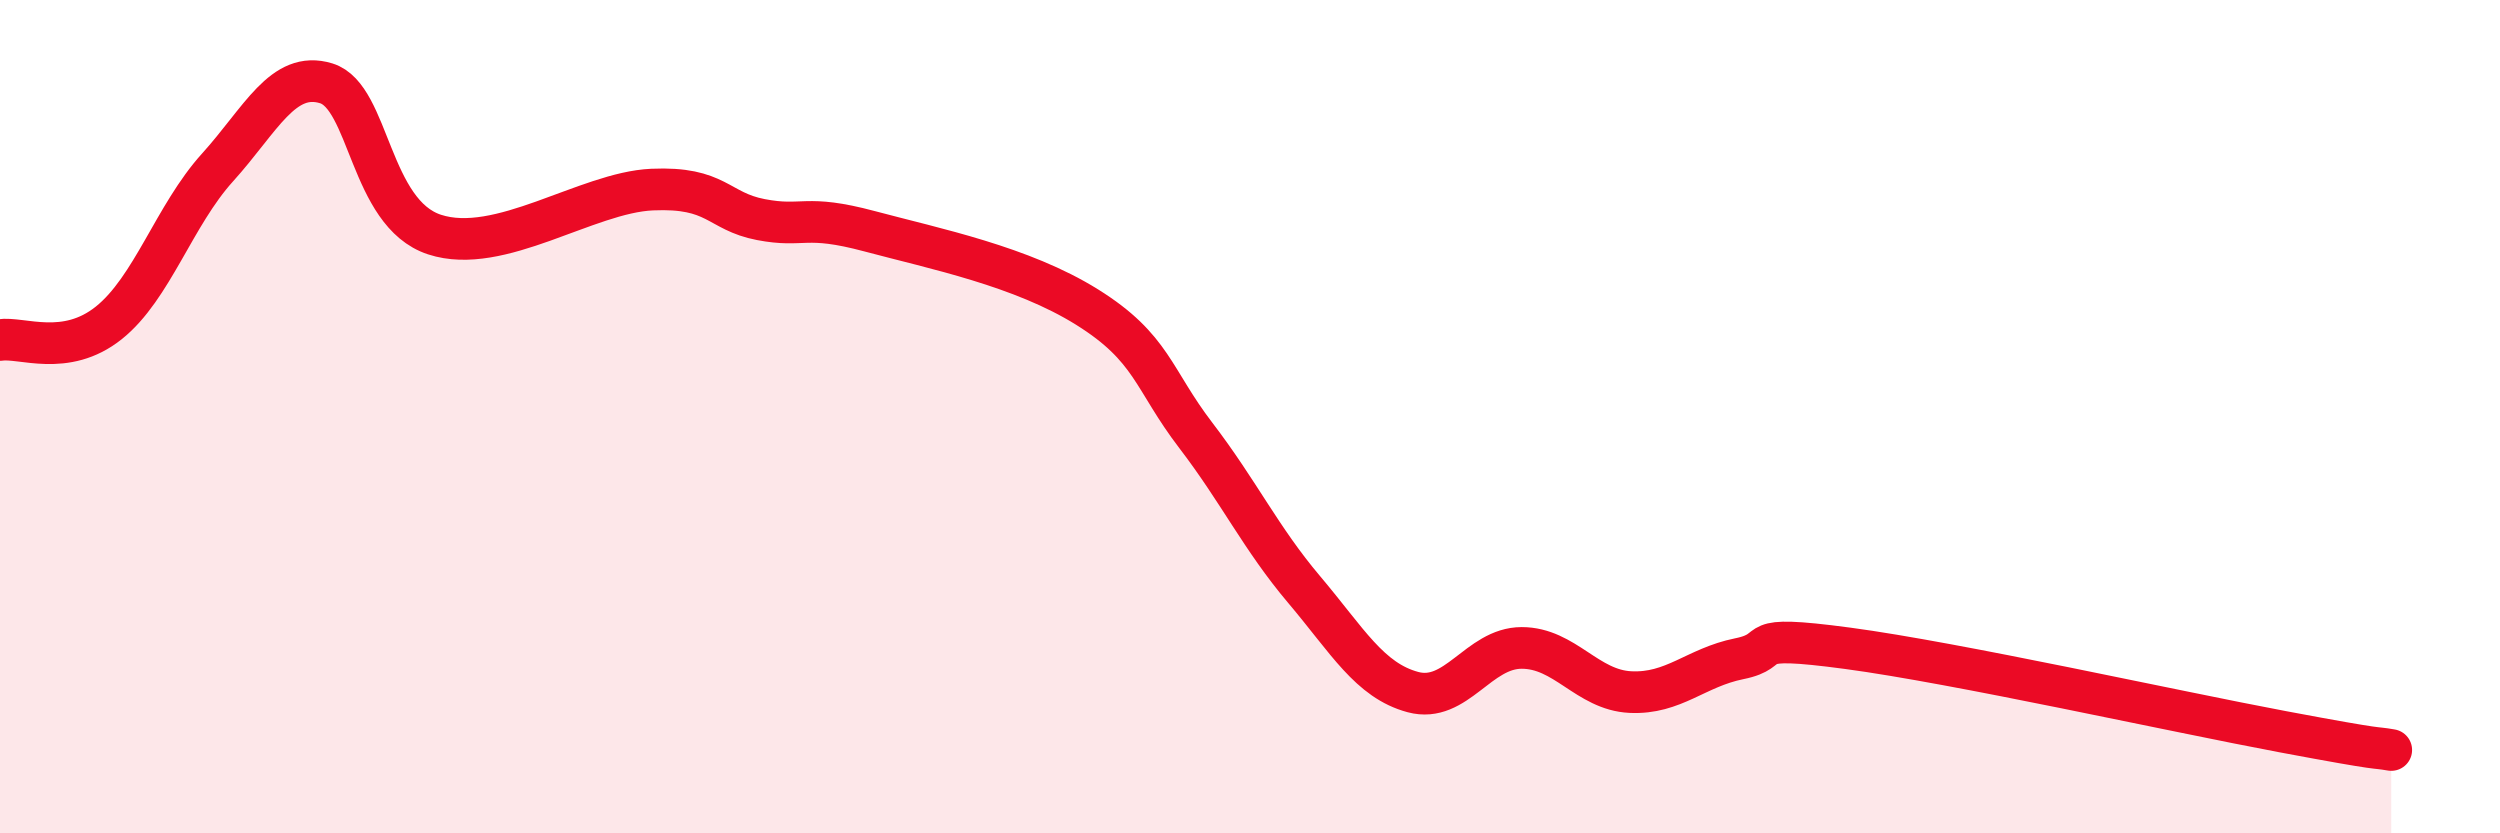
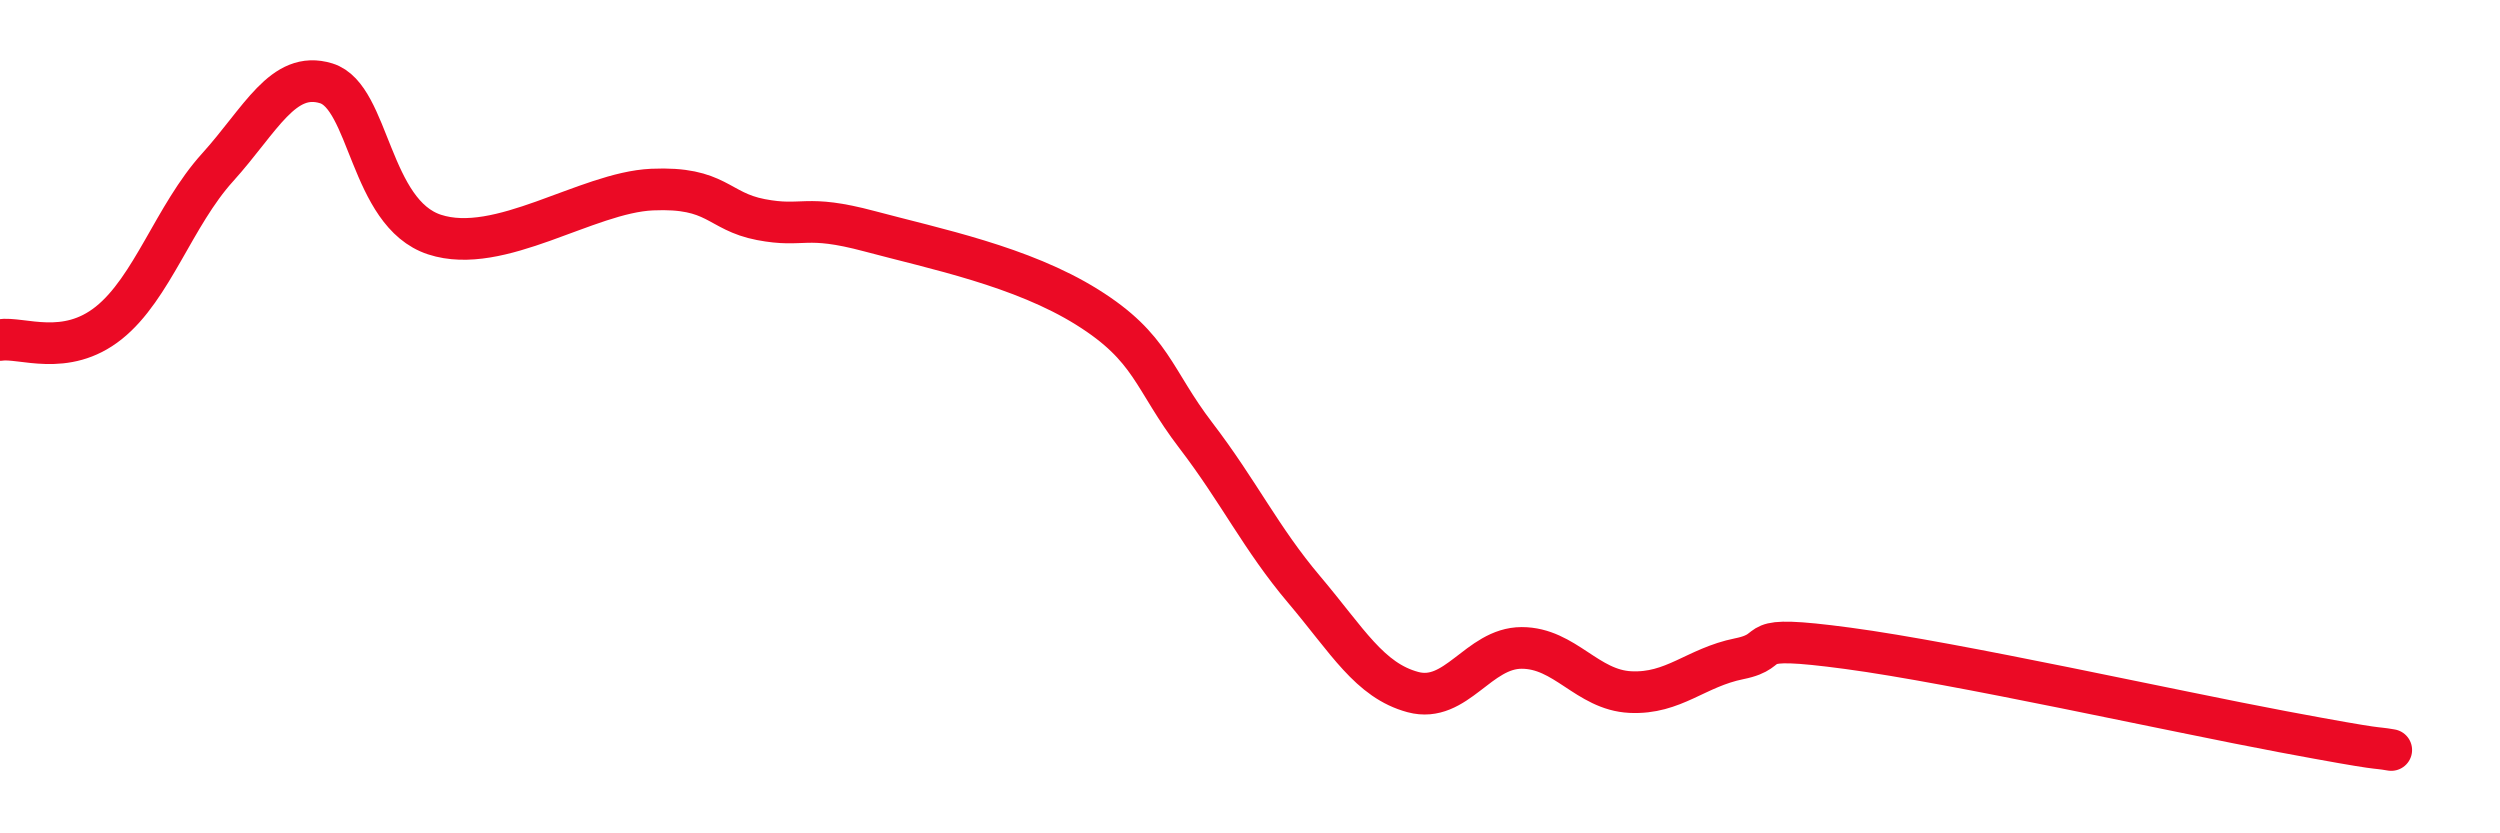
<svg xmlns="http://www.w3.org/2000/svg" width="60" height="20" viewBox="0 0 60 20">
-   <path d="M 0,8.16 C 0.52,8.08 1.57,8.58 2.61,7.75 C 3.65,6.92 4.18,5.17 5.22,4.02 C 6.26,2.87 6.79,1.68 7.83,2 C 8.87,2.32 8.87,5.12 10.43,5.63 C 11.99,6.14 14.08,4.62 15.65,4.55 C 17.22,4.48 17.22,5.07 18.26,5.27 C 19.3,5.47 19.3,5.13 20.87,5.55 C 22.44,5.97 24.52,6.39 26.09,7.37 C 27.66,8.35 27.66,9.09 28.7,10.45 C 29.74,11.81 30.26,12.92 31.3,14.15 C 32.34,15.38 32.87,16.33 33.91,16.61 C 34.95,16.89 35.48,15.55 36.52,15.55 C 37.56,15.55 38.09,16.56 39.13,16.61 C 40.17,16.66 40.7,16.02 41.74,15.81 C 42.78,15.6 41.74,15.21 44.35,15.56 C 46.96,15.91 52.17,17.07 54.78,17.56 C 57.39,18.05 56.87,17.91 57.39,18L57.39 20L0 20Z" fill="#EB0A25" opacity="0.1" stroke-linecap="round" stroke-linejoin="round" />
  <path d="M 0,8.16 C 0.52,8.08 1.57,8.58 2.61,7.75 C 3.65,6.92 4.18,5.17 5.22,4.02 C 6.26,2.87 6.79,1.68 7.83,2 C 8.87,2.32 8.87,5.12 10.43,5.63 C 11.99,6.14 14.08,4.62 15.65,4.55 C 17.22,4.48 17.22,5.07 18.26,5.27 C 19.3,5.47 19.3,5.13 20.87,5.55 C 22.44,5.97 24.52,6.39 26.09,7.37 C 27.66,8.35 27.66,9.09 28.7,10.45 C 29.74,11.81 30.26,12.92 31.3,14.15 C 32.34,15.38 32.87,16.33 33.91,16.61 C 34.95,16.89 35.48,15.55 36.52,15.55 C 37.56,15.55 38.09,16.56 39.13,16.61 C 40.17,16.66 40.7,16.02 41.74,15.81 C 42.78,15.6 41.74,15.21 44.35,15.56 C 46.96,15.91 52.17,17.07 54.78,17.56 C 57.39,18.05 56.87,17.91 57.39,18" stroke="#EB0A25" stroke-width="1" fill="none" stroke-linecap="round" stroke-linejoin="round" />
</svg>